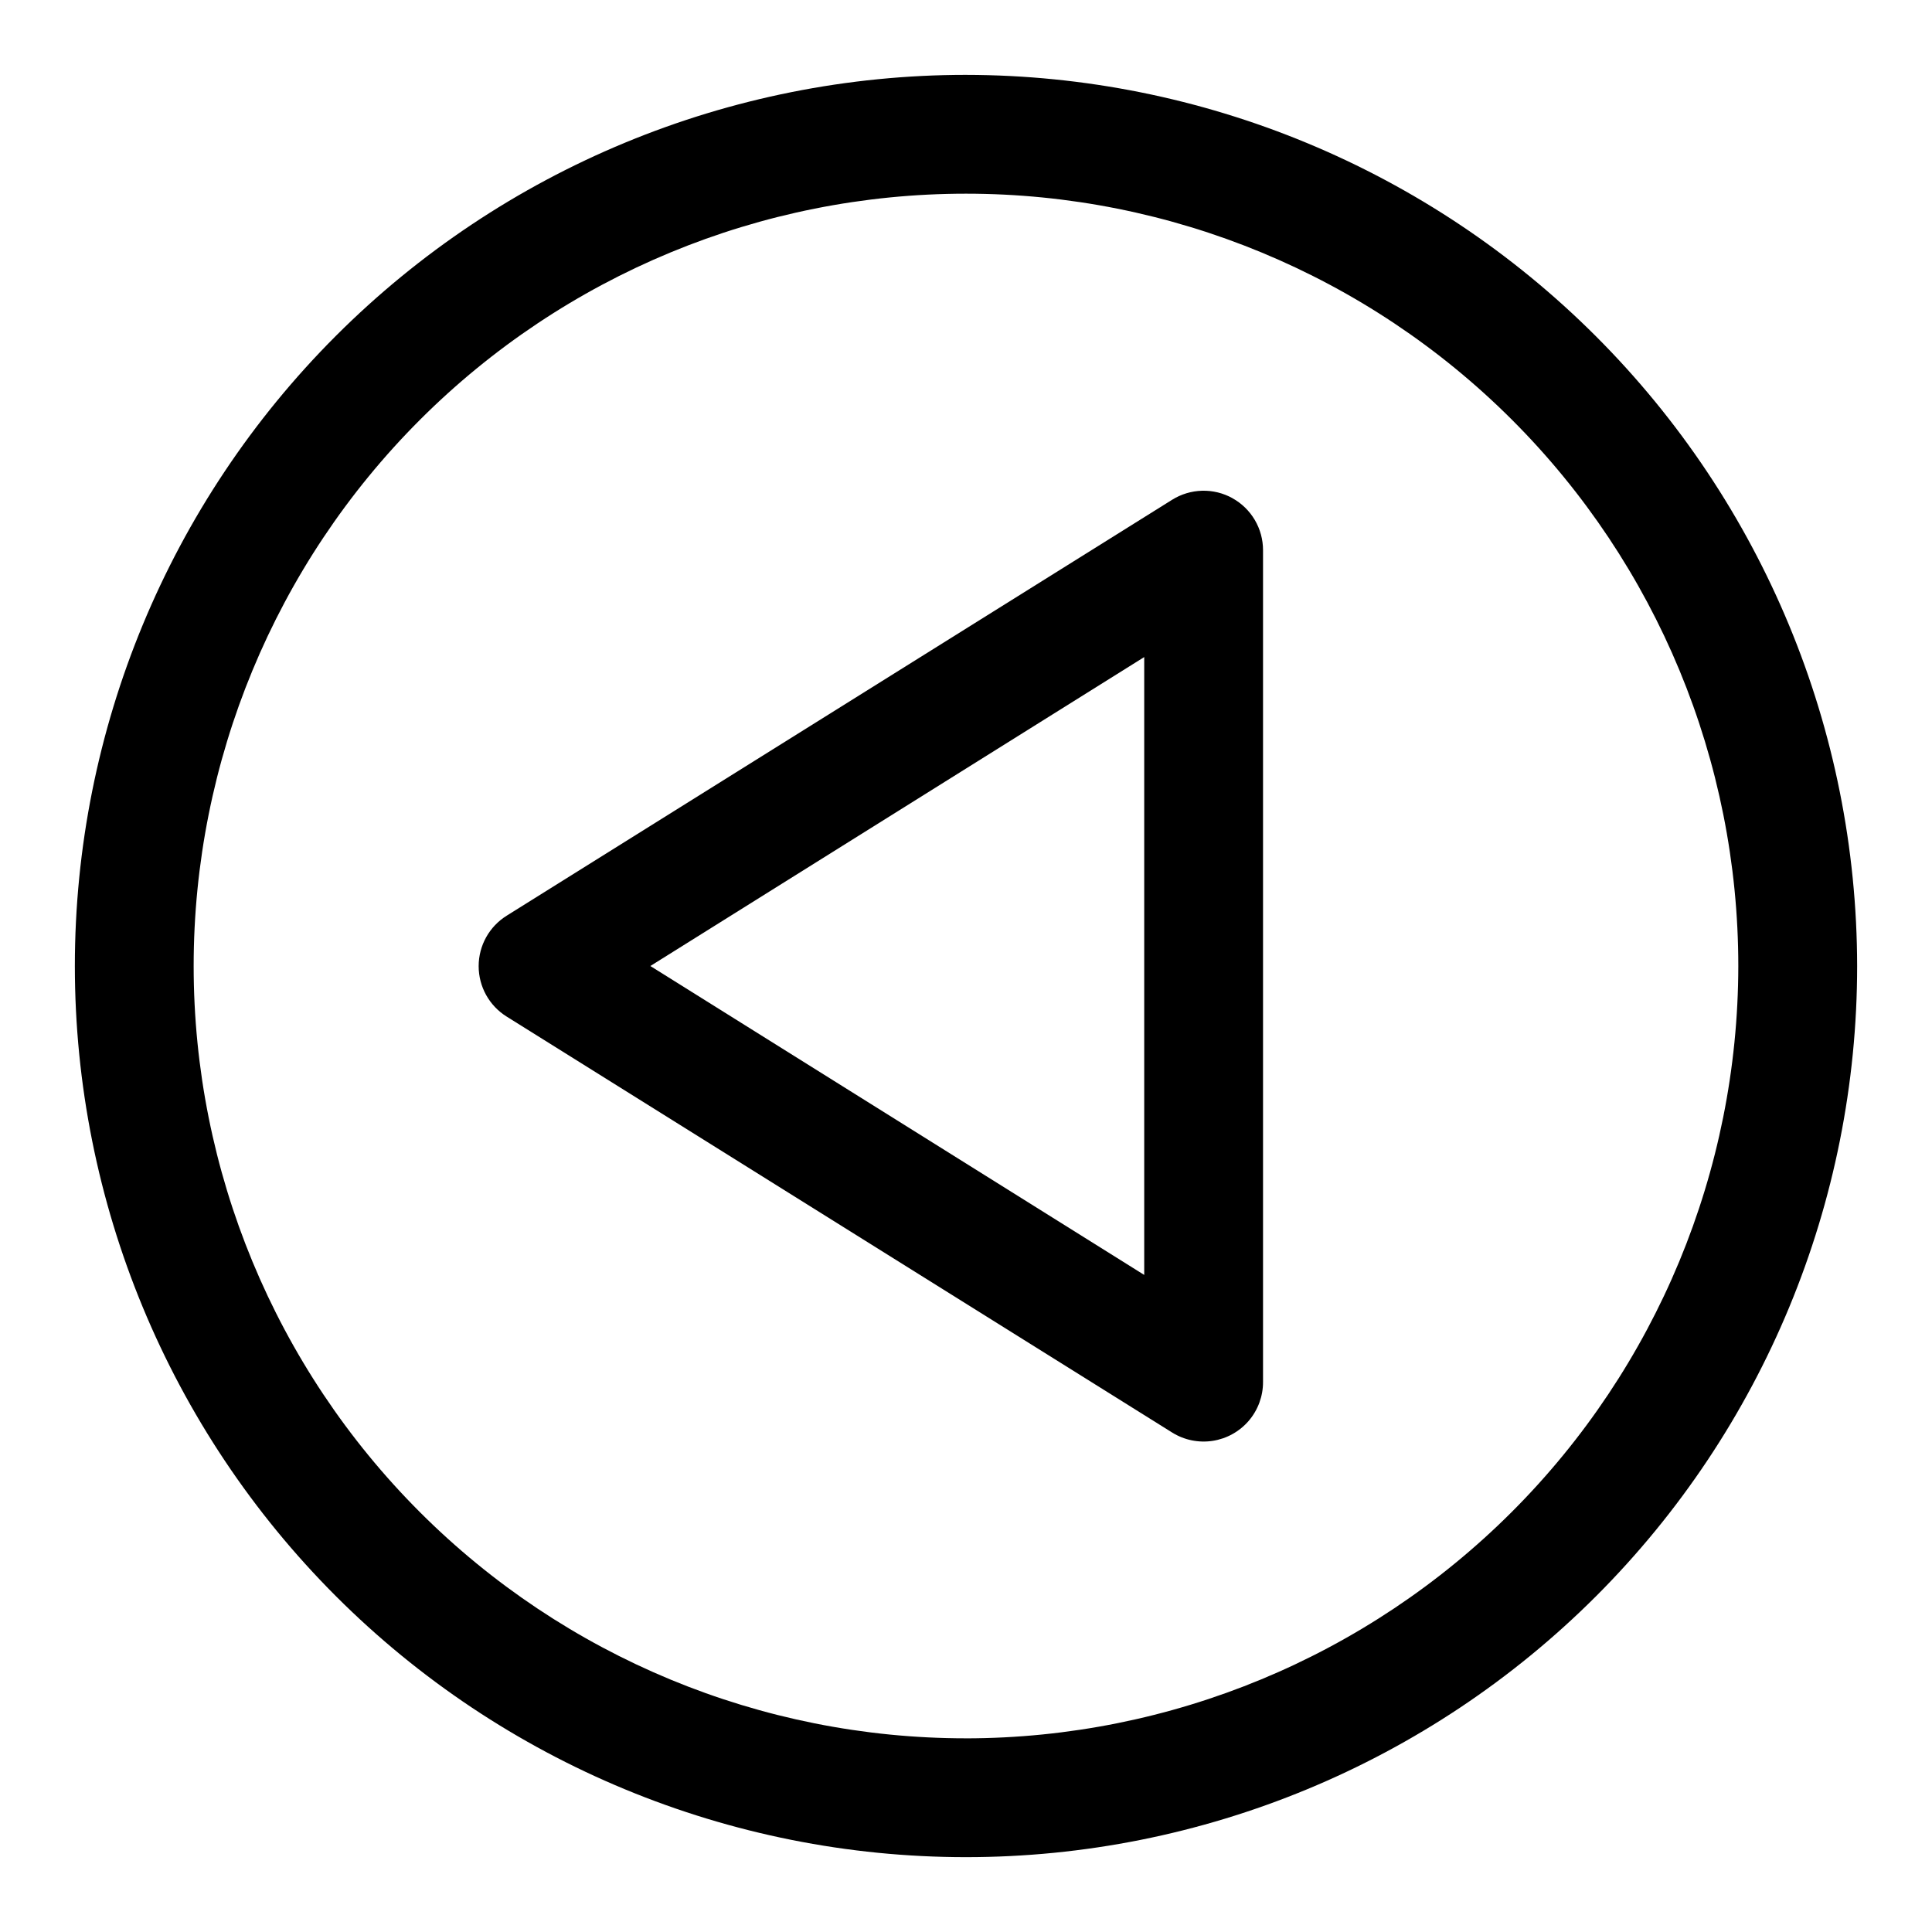
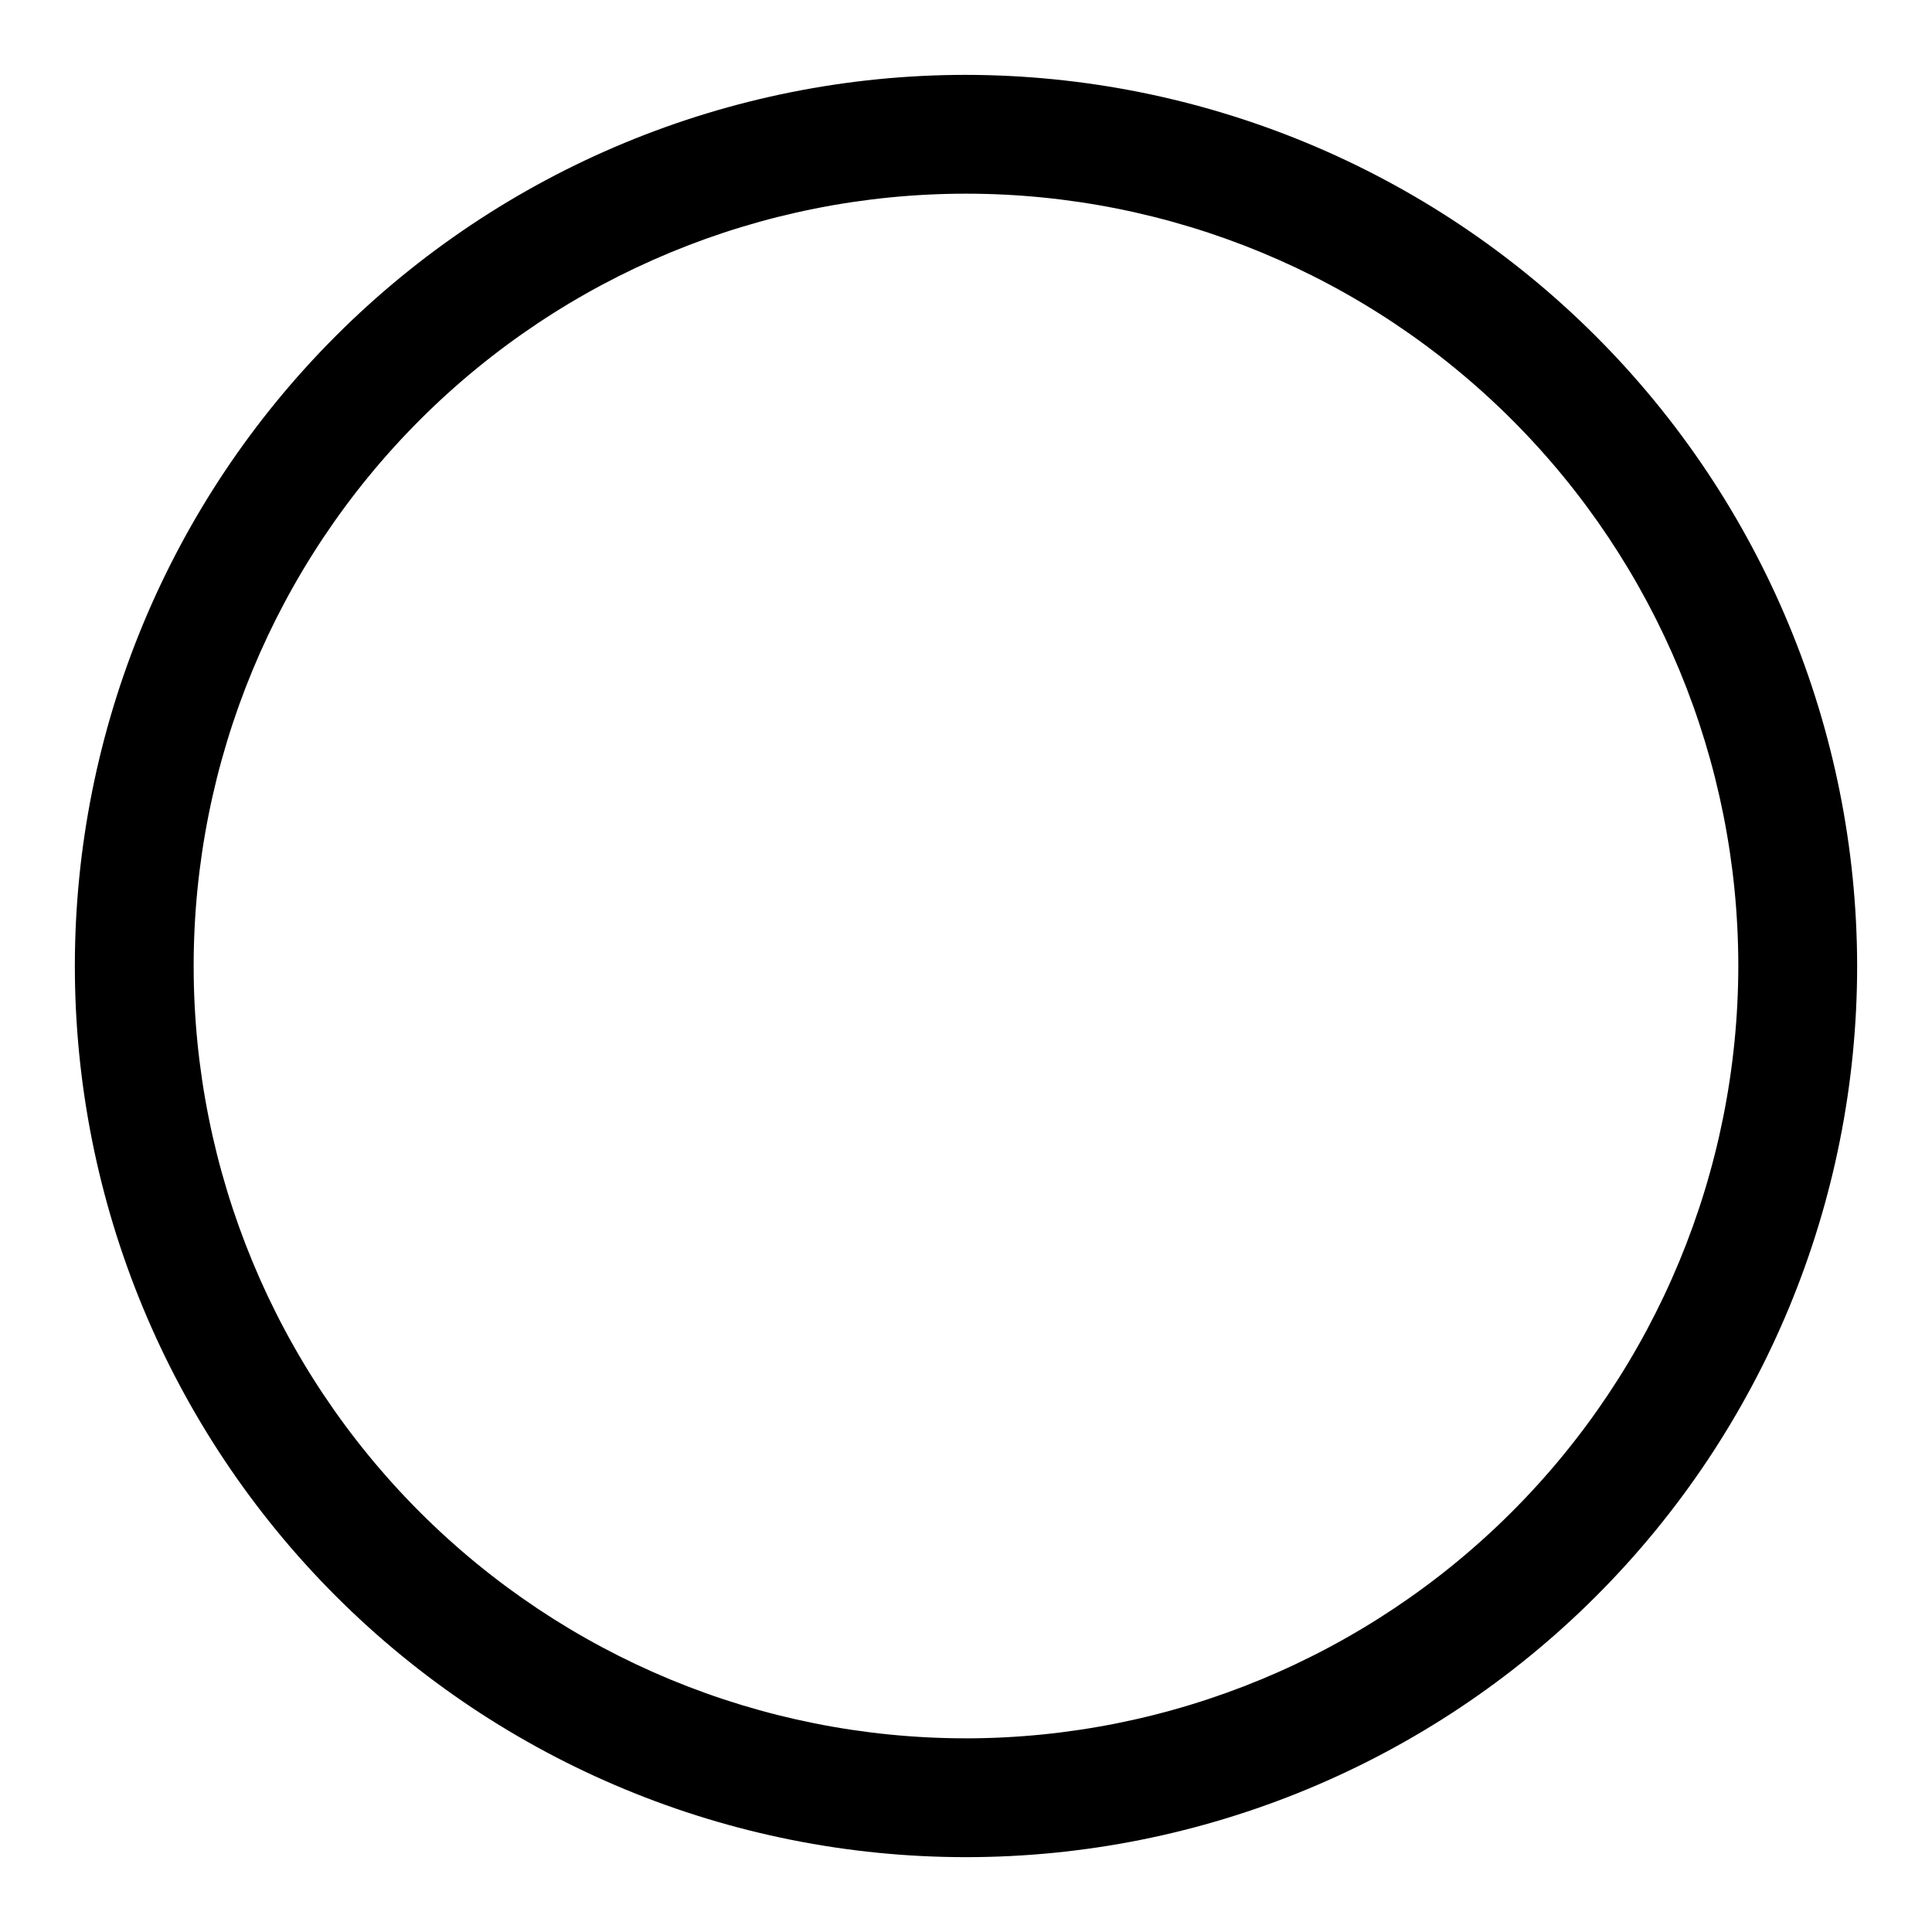
<svg xmlns="http://www.w3.org/2000/svg" fill="#000000" width="800px" height="800px" version="1.1" viewBox="144 144 512 512">
  <g>
    <path d="m400 163.84c-62.637 0-122.7 24.883-166.99 69.172-44.289 44.289-69.172 104.36-69.172 166.99 0 62.633 24.883 122.7 69.172 166.99 44.289 44.289 104.36 69.172 166.99 69.172 62.633 0 122.7-24.883 166.99-69.172 44.289-44.289 69.172-104.36 69.172-166.99-0.07-62.613-24.977-122.64-69.25-166.91-44.273-44.273-104.3-69.176-166.91-69.25zm0 440.83v0.004c-54.285 0-106.34-21.562-144.73-59.949-38.383-38.383-59.949-90.441-59.949-144.72 0-54.285 21.566-106.34 59.949-144.73 38.383-38.383 90.441-59.949 144.73-59.949 54.281 0 106.34 21.566 144.72 59.949 38.387 38.383 59.949 90.441 59.949 144.73-0.062 54.262-21.648 106.29-60.016 144.66-38.371 38.367-90.395 59.953-144.66 60.016z" />
-     <path d="m470.61 276.02c-2.457-1.363-5.238-2.043-8.047-1.969s-5.551 0.902-7.934 2.391l-176.33 110.21v0.004c-4.633 2.871-7.449 7.934-7.449 13.383s2.816 10.512 7.449 13.383l176.33 110.21c3.199 2 7.012 2.781 10.738 2.211 3.727-0.574 7.125-2.465 9.578-5.332 2.449-2.871 3.789-6.519 3.773-10.293v-220.42c0-2.809-0.75-5.57-2.176-7.992s-3.473-4.418-5.934-5.781zm-23.379 205.85-130.88-81.867 130.88-81.871z" />
  </g>
</svg>